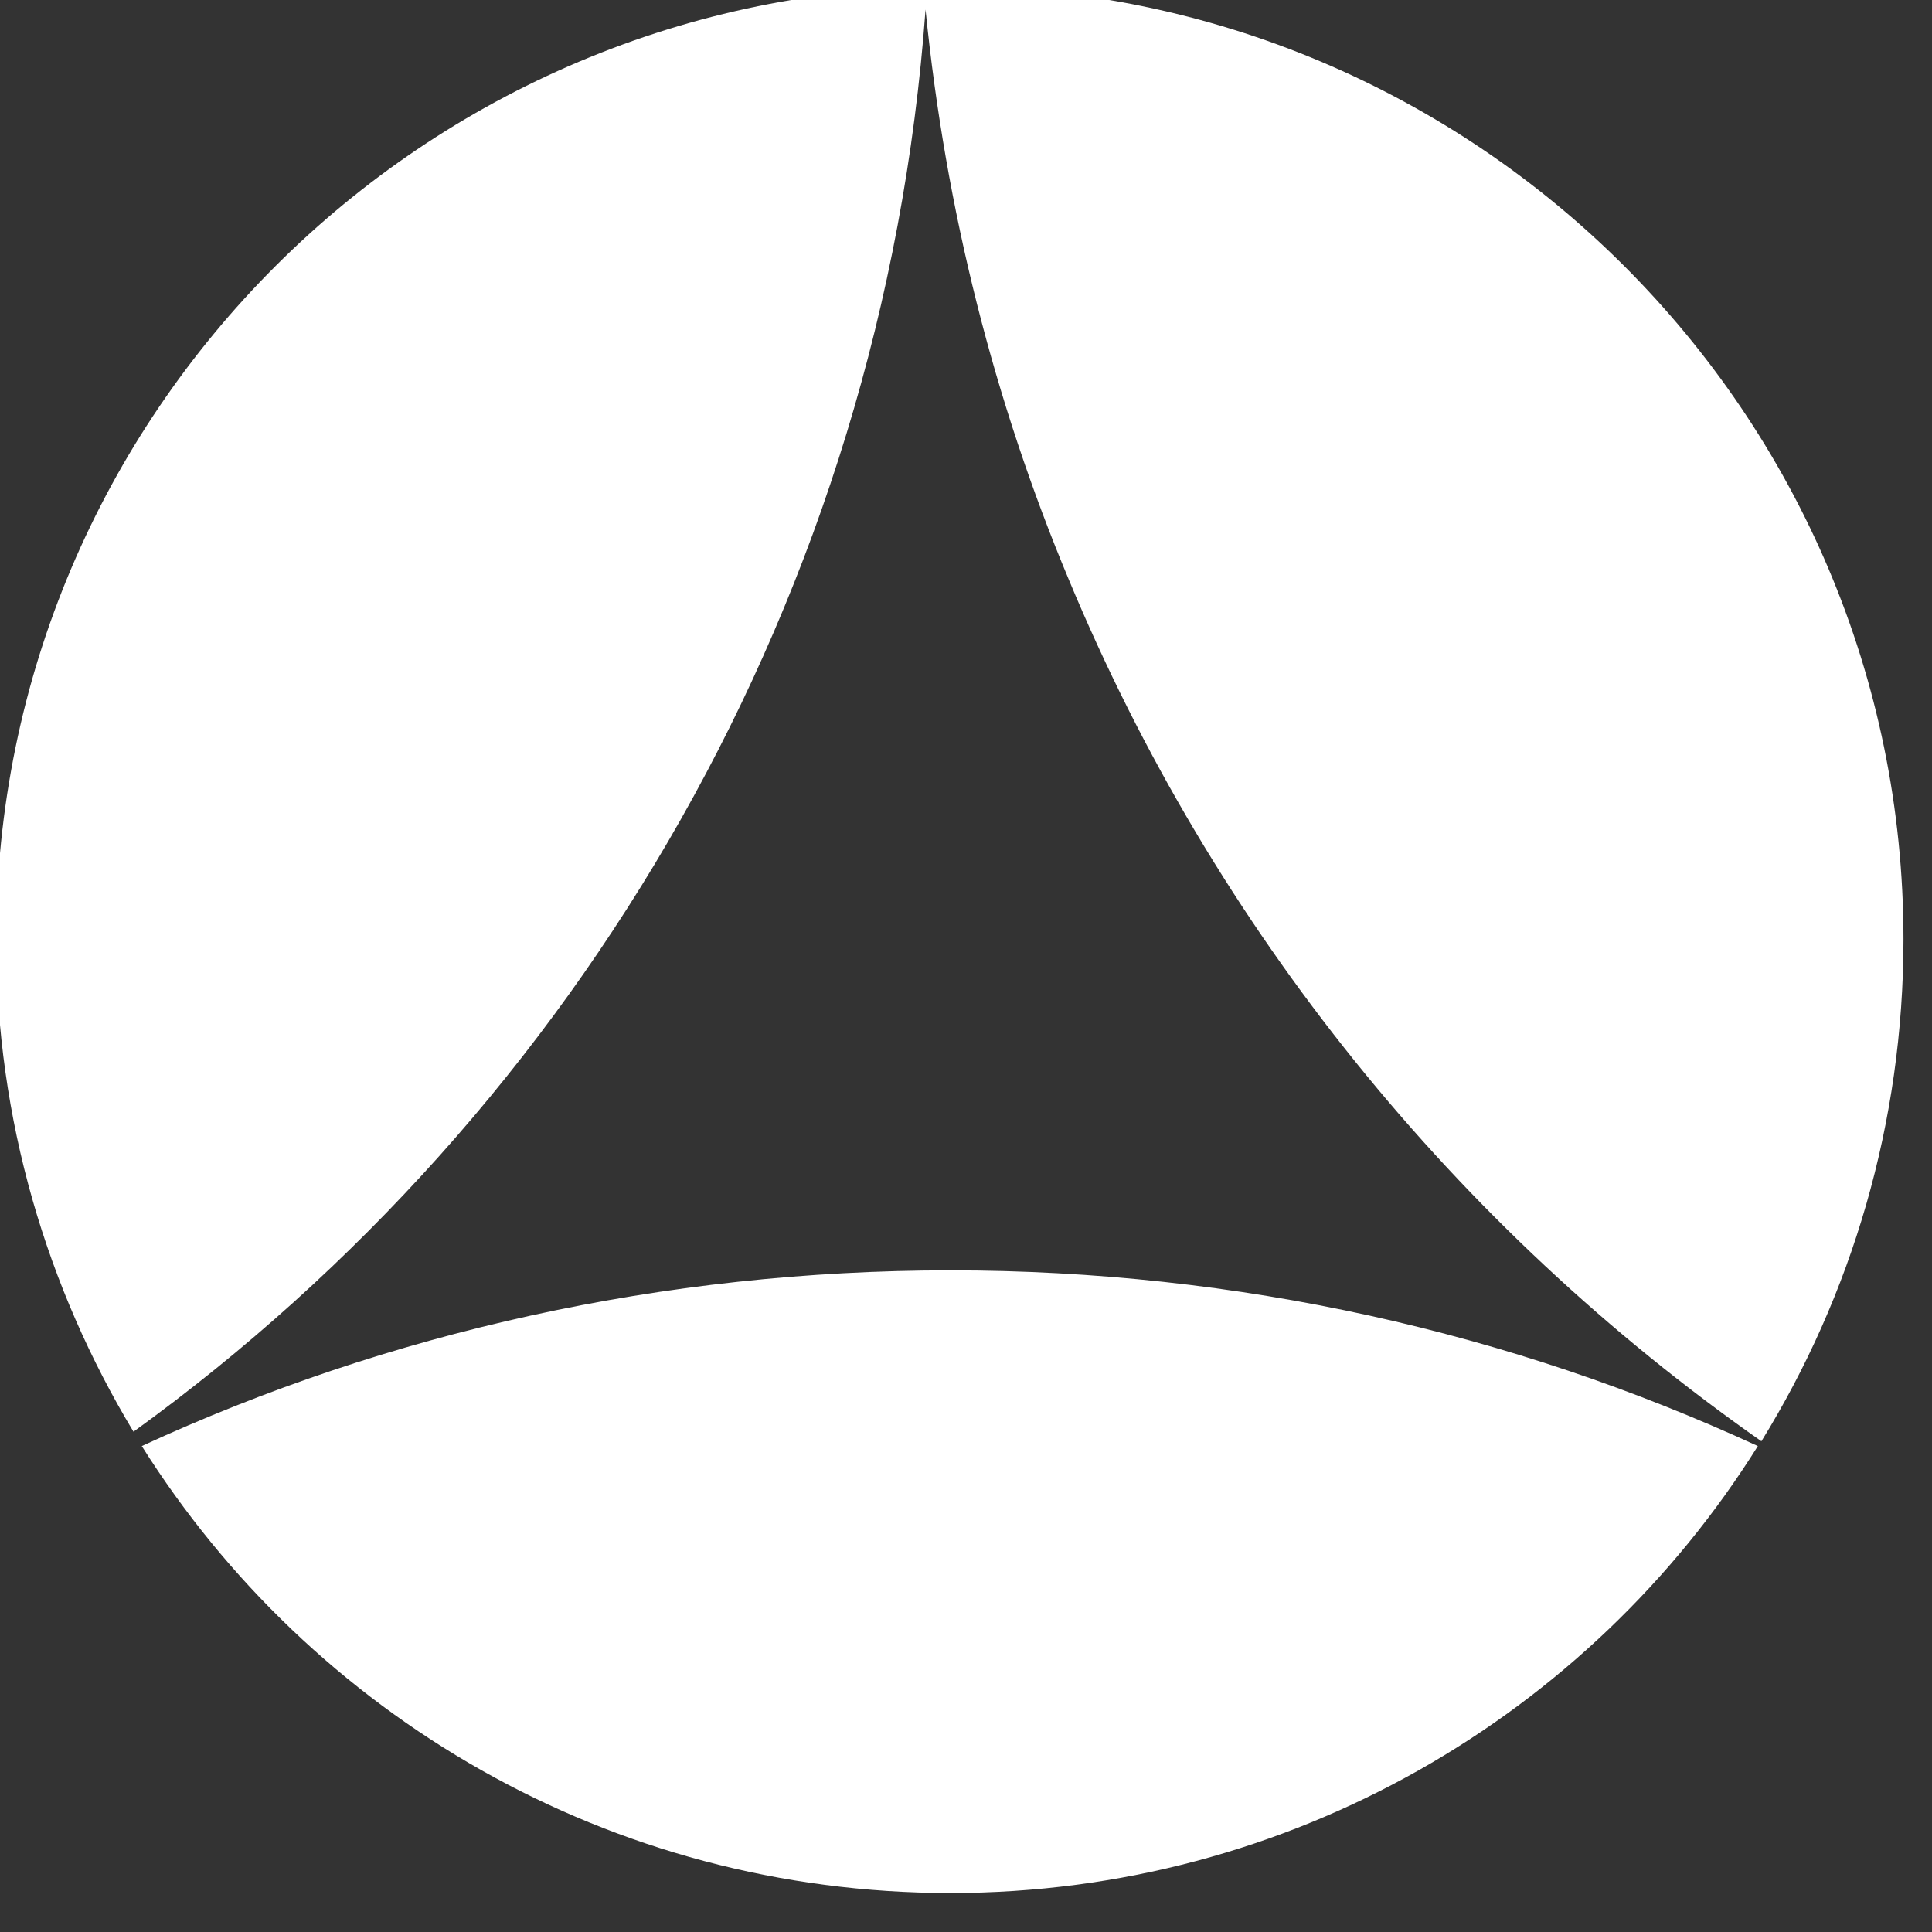
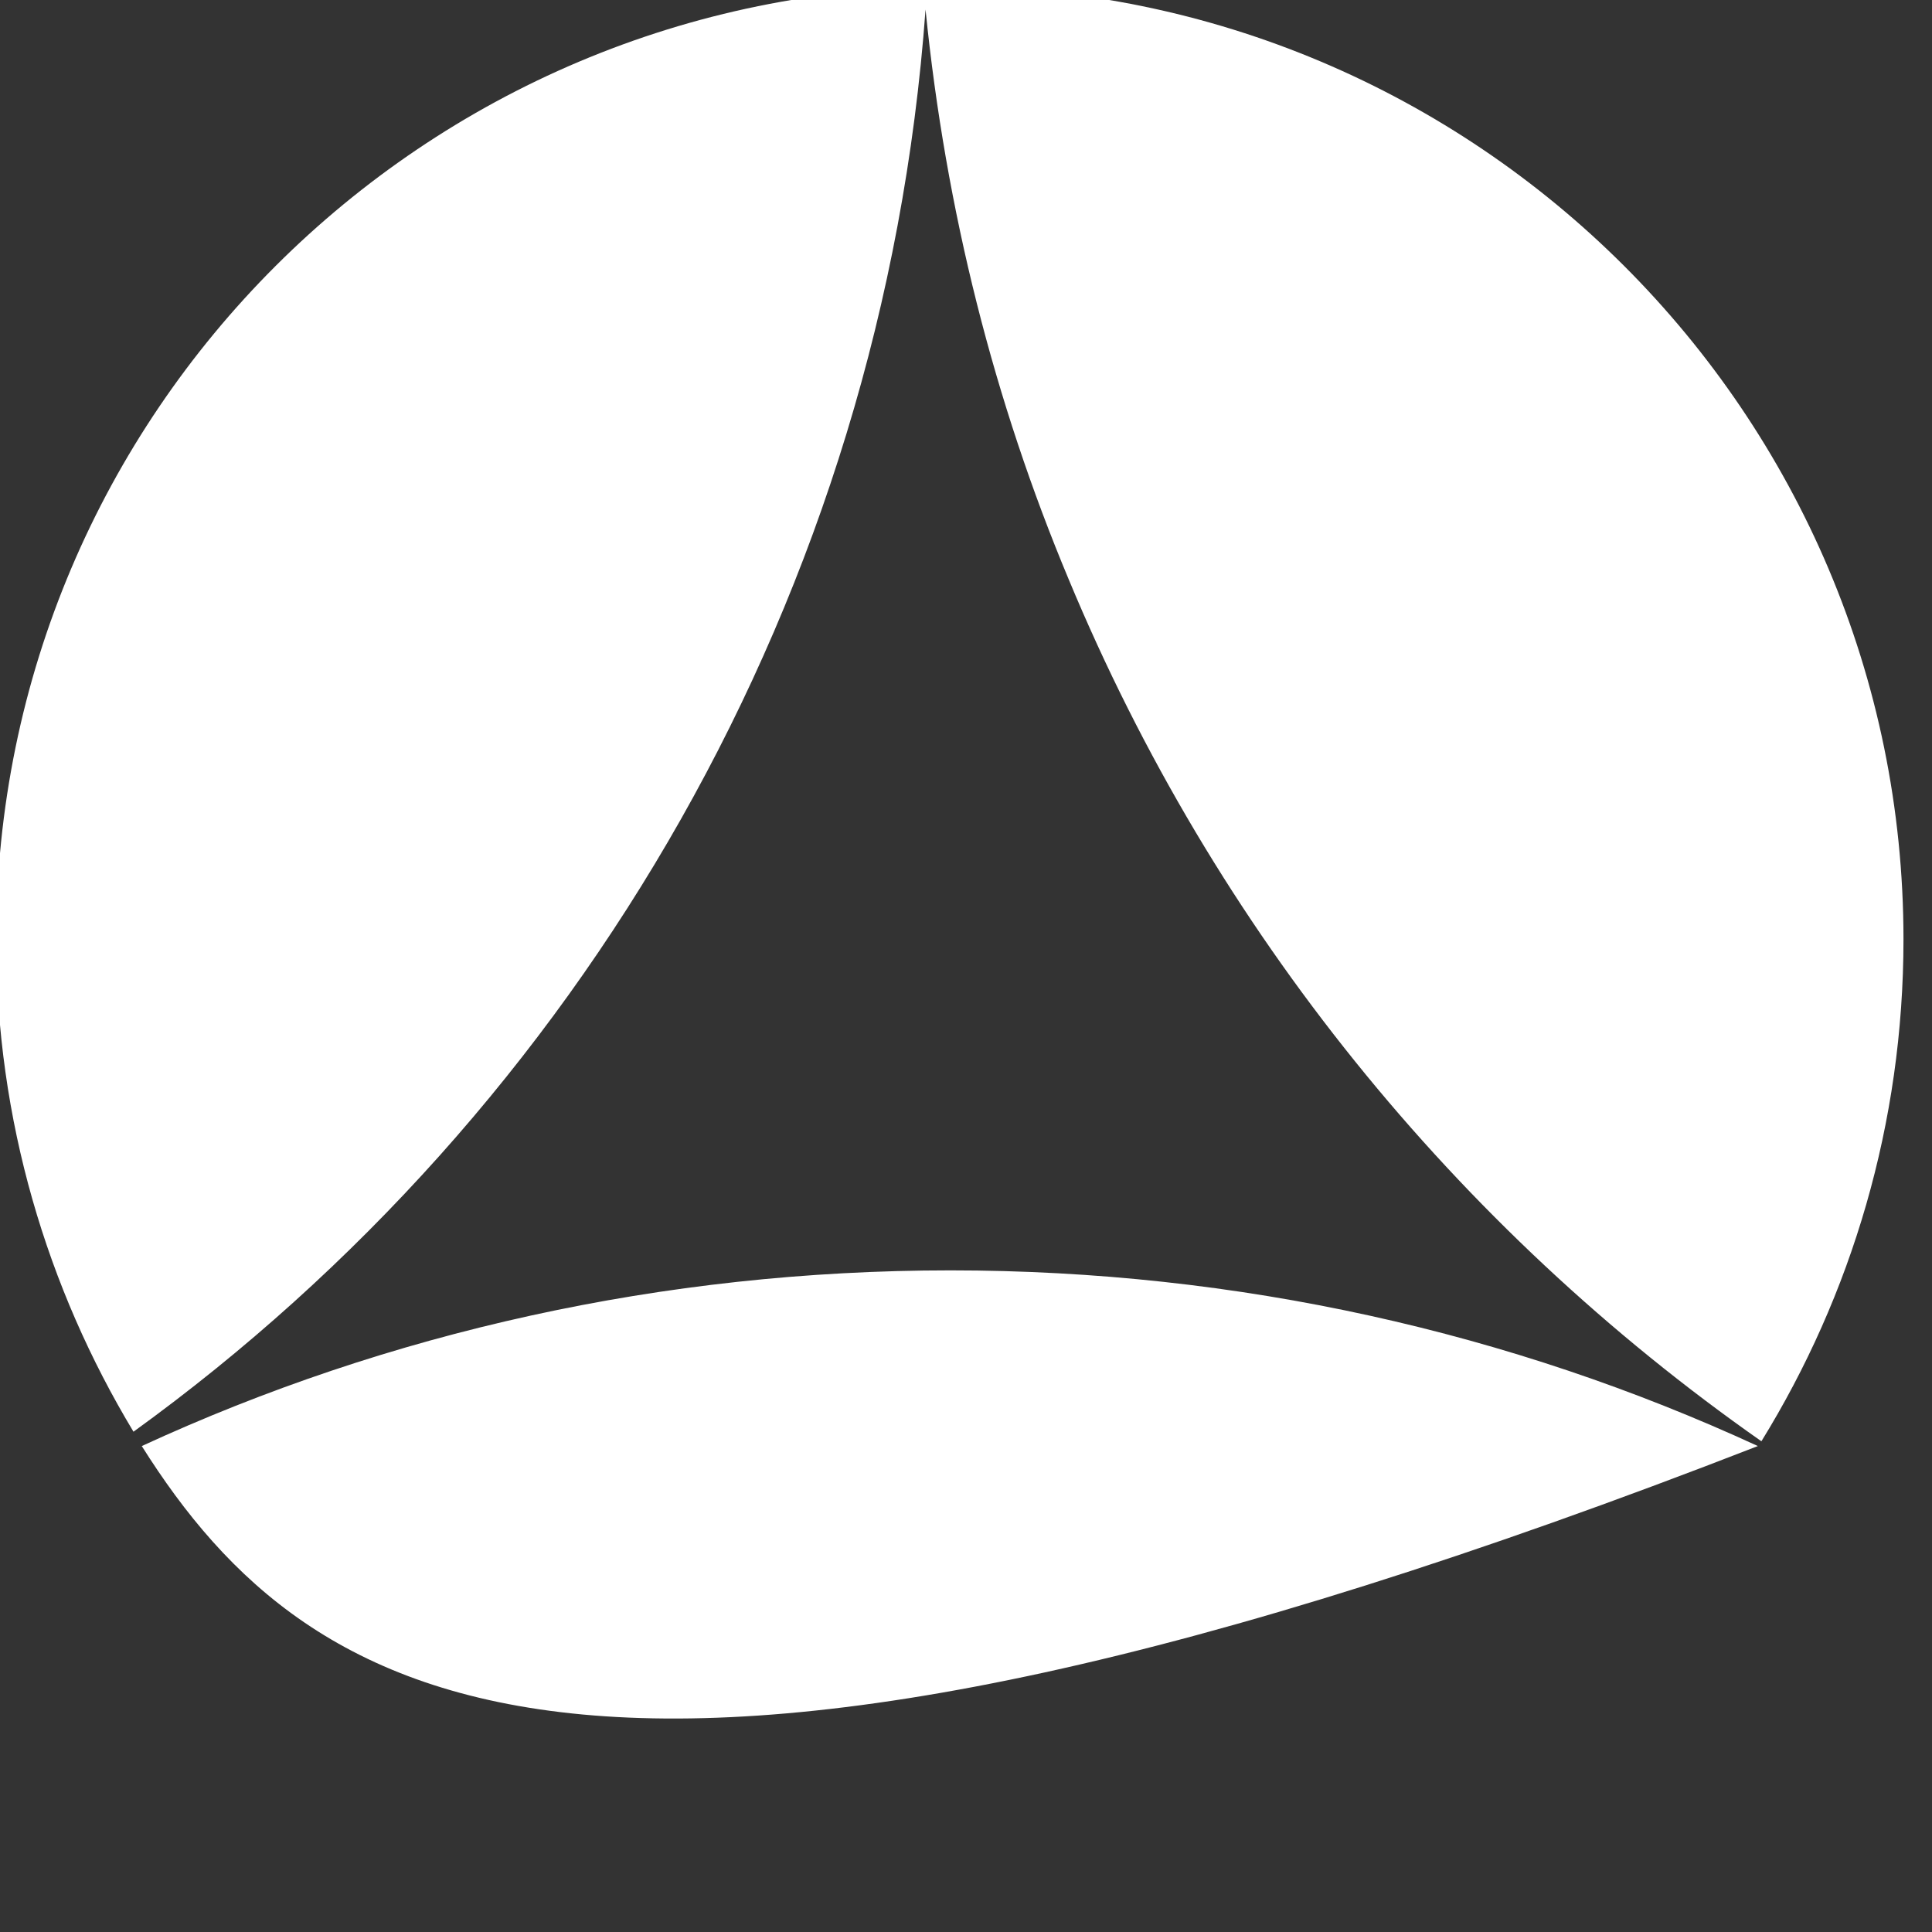
<svg xmlns="http://www.w3.org/2000/svg" width="100%" height="100%" viewBox="0 0 57 57" xml:space="preserve" style="fill-rule:evenodd;clip-rule:evenodd;stroke-linejoin:round;stroke-miterlimit:2;">
  <rect x="0" y="0" width="57" height="57" fill="#333333" stroke="none" />
  <g transform="matrix(1,0,0,1,-1361.2,-966.356)">
    <g transform="matrix(3.493,0,0,3.526,-3466.1,-3432.26)">
-       <path d="M1383.12,1259.46C1382.39,1258.26 1381.96,1256.85 1381.96,1255.34C1381.96,1250.94 1385.57,1247.37 1390.02,1247.37C1394.46,1247.37 1398.07,1250.94 1398.07,1255.34C1398.07,1256.88 1397.63,1258.32 1396.87,1259.54C1394.29,1257.75 1392.25,1255.26 1391.02,1252.33C1390.39,1250.84 1389.98,1249.24 1389.81,1247.56C1389.45,1252.46 1386.89,1256.76 1383.12,1259.46ZM1396.84,1259.58C1395.42,1261.83 1392.89,1263.32 1390.02,1263.32C1387.14,1263.32 1384.62,1261.83 1383.19,1259.58C1385.27,1258.63 1387.59,1258.11 1390.02,1258.11C1392.45,1258.11 1394.76,1258.63 1396.84,1259.58Z" style="fill:white;" />
+       <path d="M1383.12,1259.46C1382.39,1258.26 1381.96,1256.85 1381.96,1255.34C1381.96,1250.94 1385.57,1247.37 1390.02,1247.37C1394.46,1247.37 1398.07,1250.94 1398.07,1255.34C1398.07,1256.88 1397.63,1258.32 1396.87,1259.54C1394.29,1257.75 1392.25,1255.26 1391.02,1252.33C1390.39,1250.84 1389.98,1249.24 1389.81,1247.56C1389.45,1252.46 1386.89,1256.76 1383.12,1259.46ZM1396.84,1259.58C1387.14,1263.32 1384.62,1261.83 1383.19,1259.58C1385.27,1258.63 1387.59,1258.11 1390.02,1258.11C1392.45,1258.11 1394.76,1258.63 1396.84,1259.58Z" style="fill:white;" />
    </g>
  </g>
</svg>